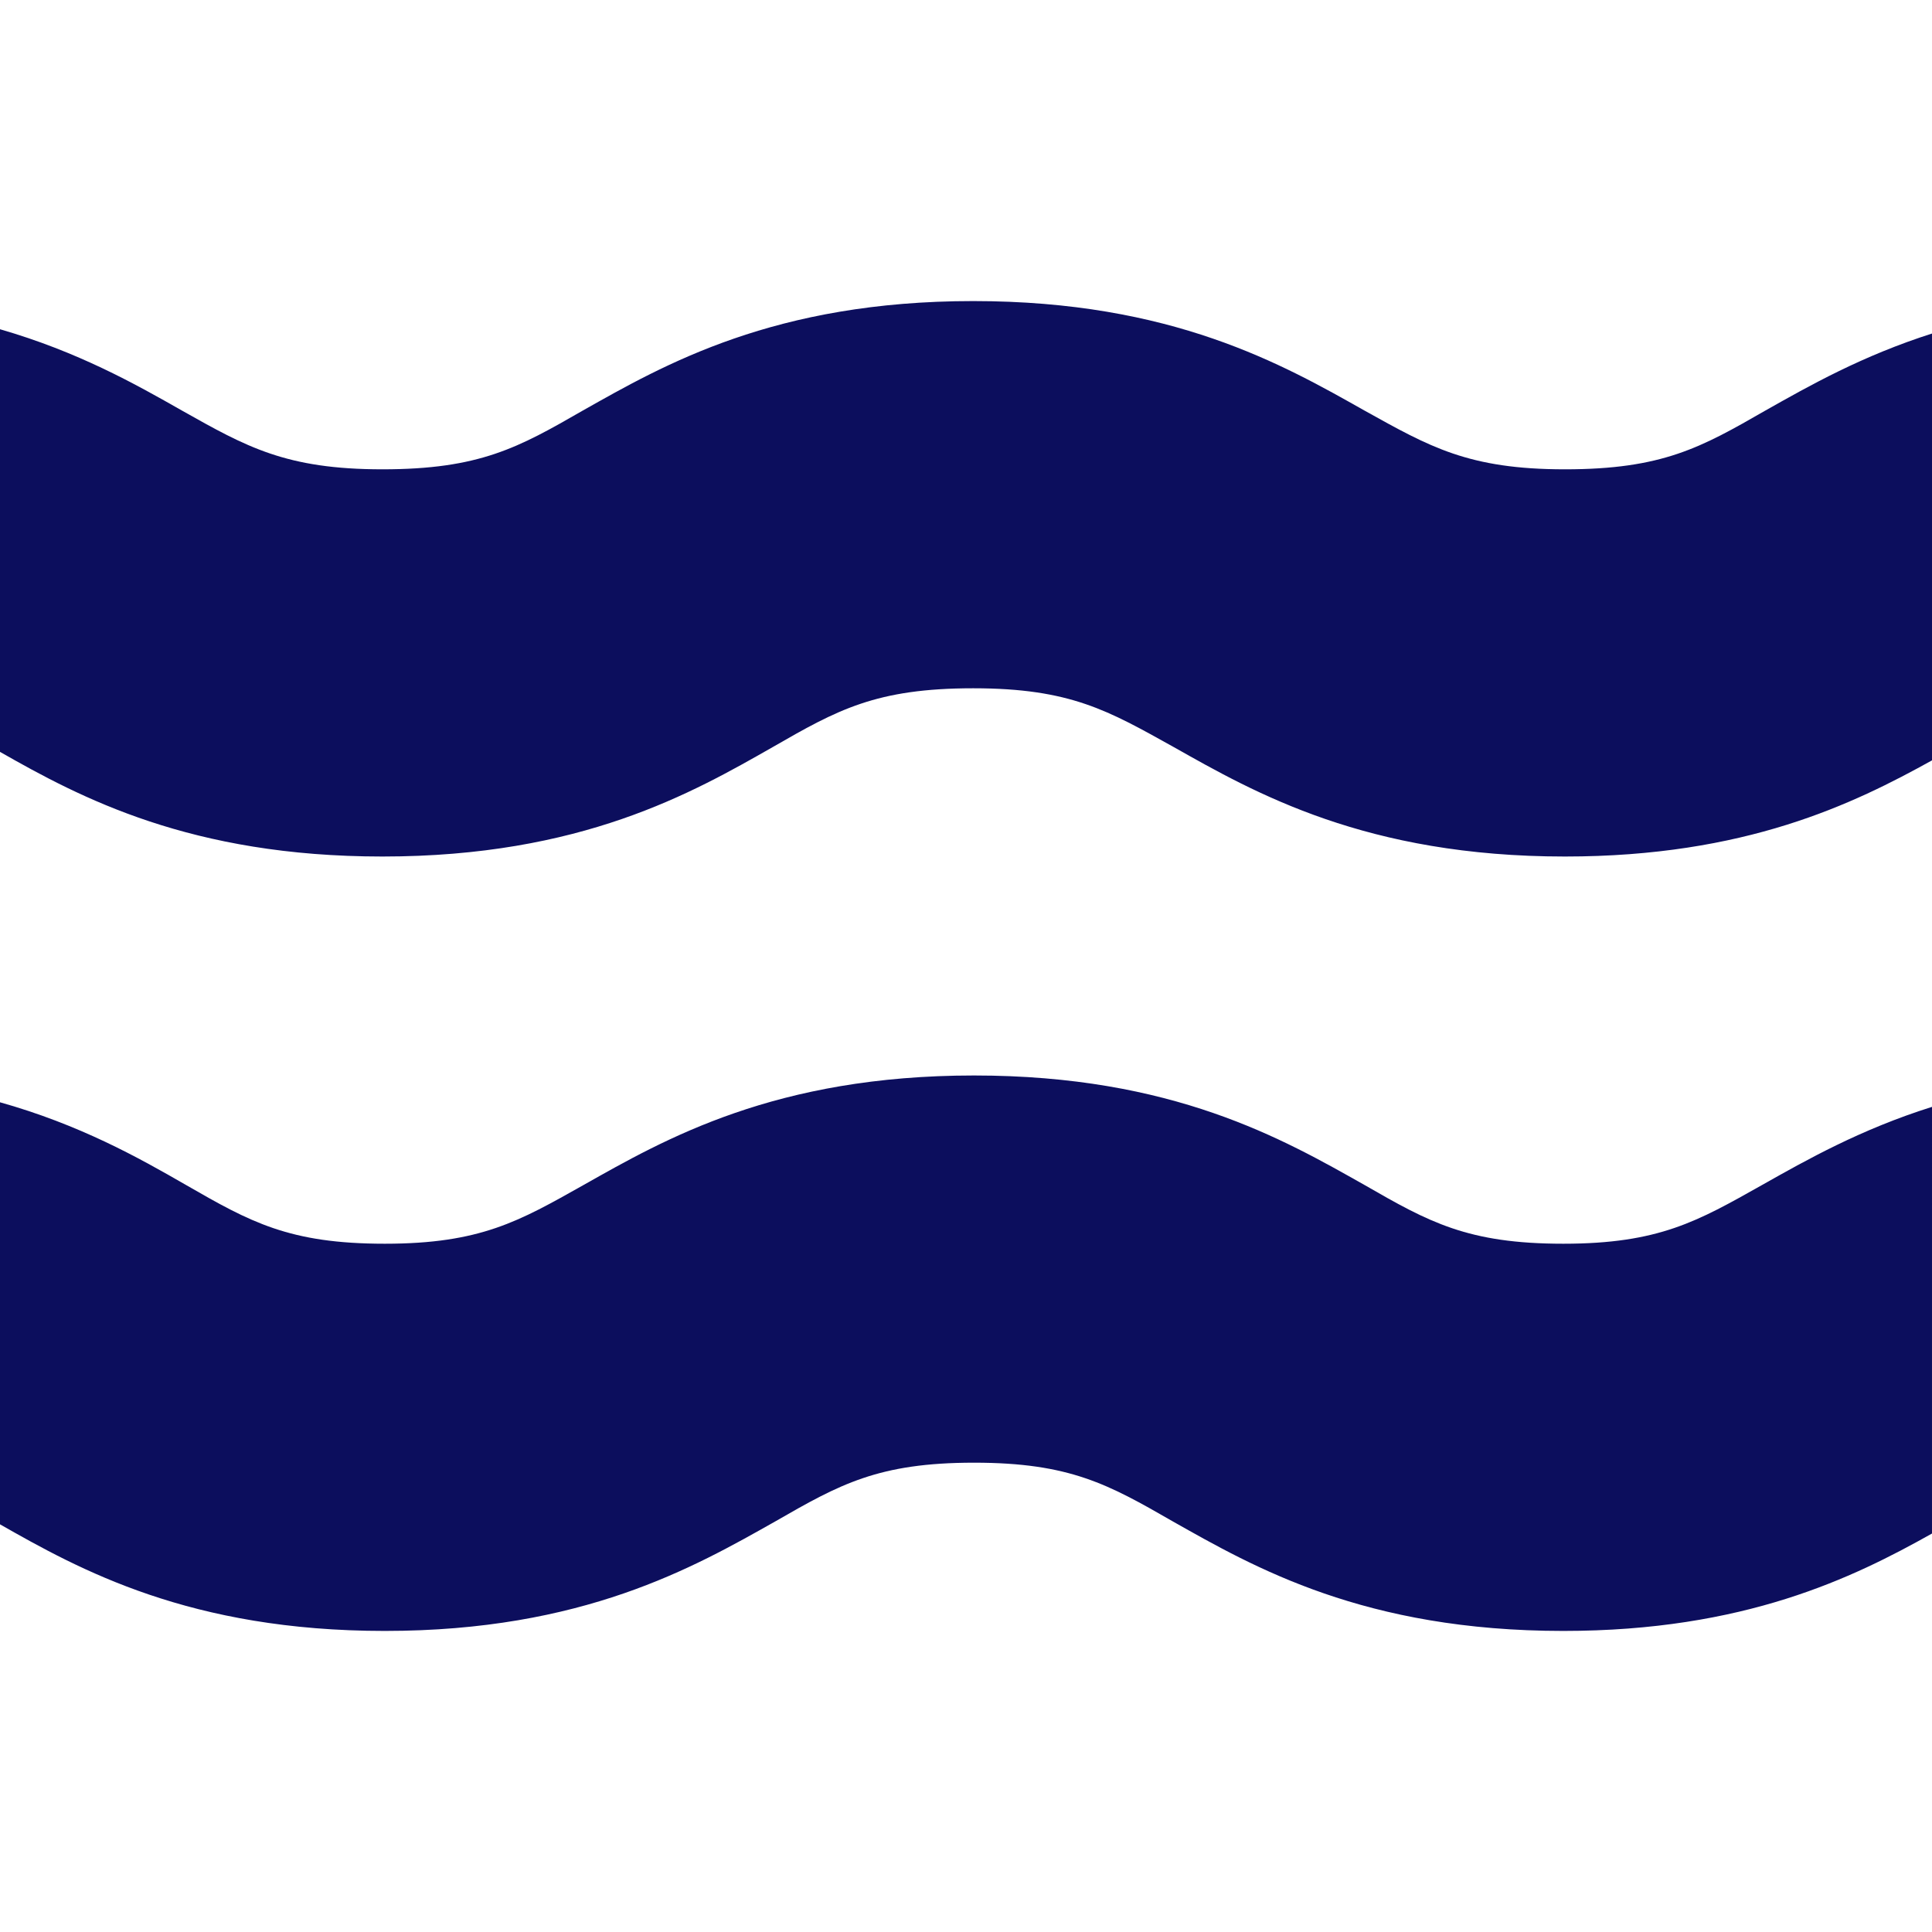
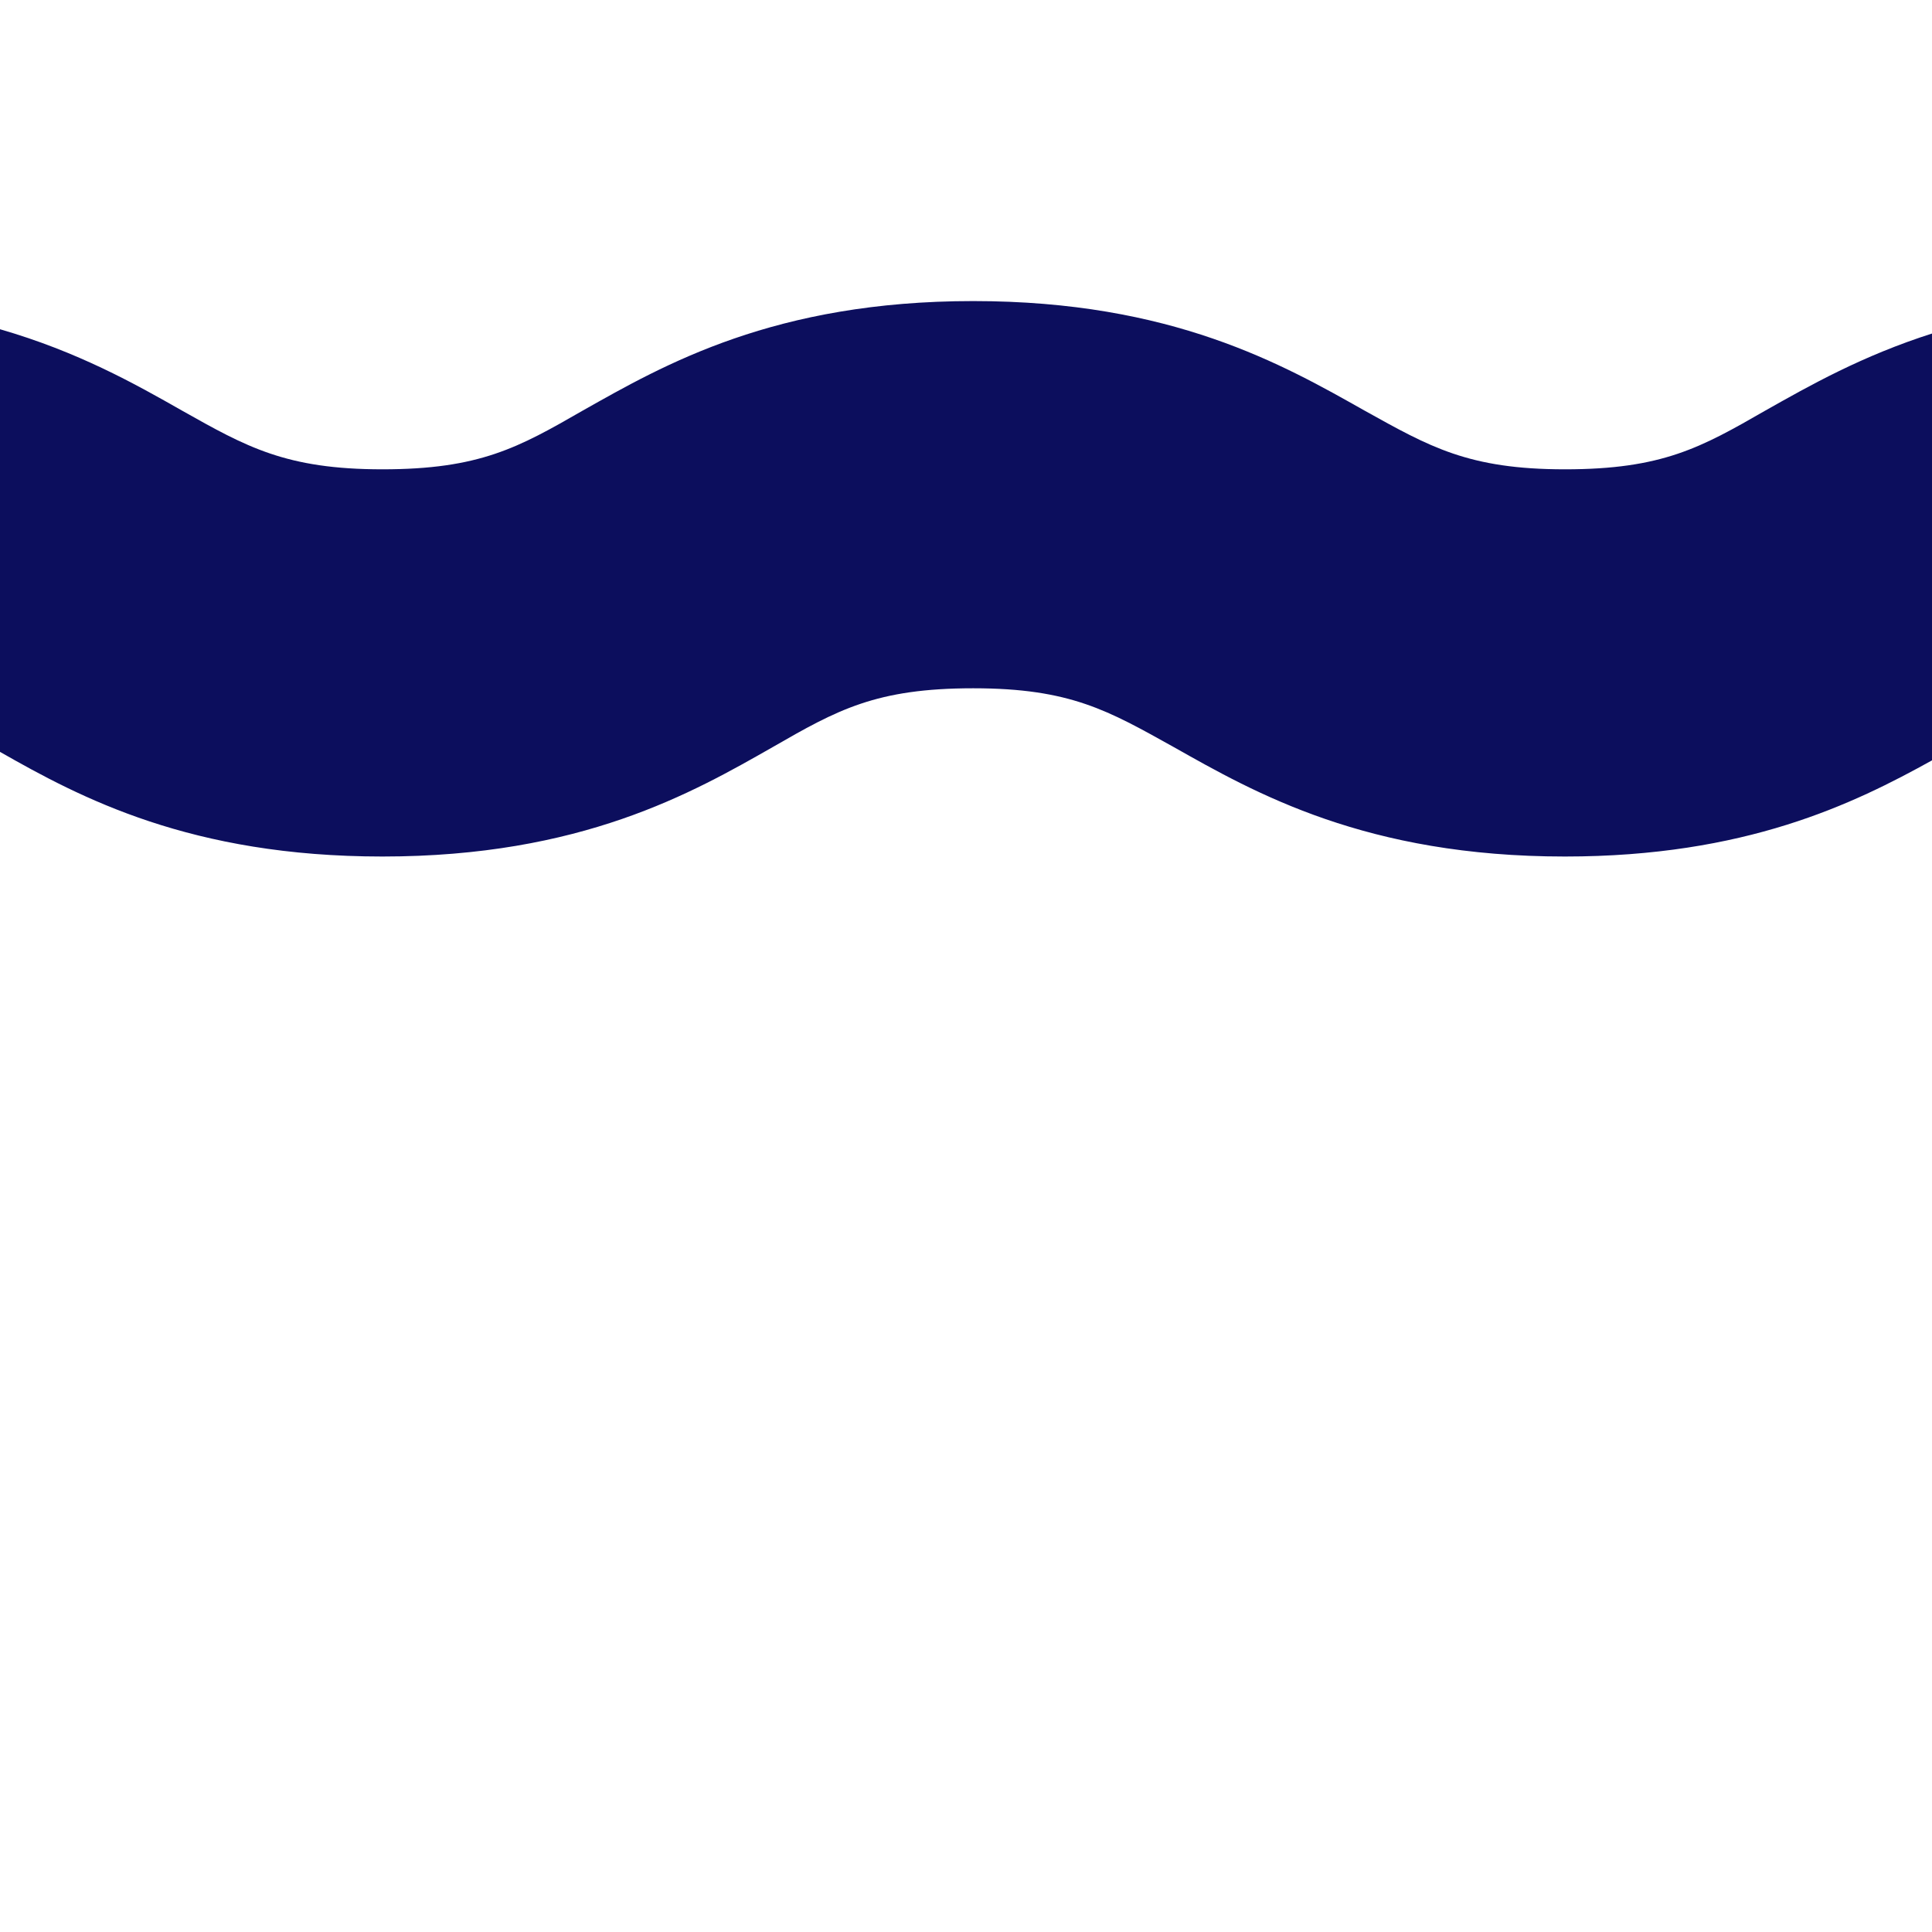
<svg xmlns="http://www.w3.org/2000/svg" id="Layer_1" x="0px" y="0px" viewBox="0 0 240 240" style="enable-background:new 0 0 240 240;" xml:space="preserve">
  <style type="text/css"> .st0{fill:#0C0E5D;} .st1{fill:#0DAEBD;} .st2{fill:#FFFFFF;} </style>
  <g>
    <g>
      <path class="st0" d="M0,93.4c10,5.7,23.7,13,47.5,13c24.7,0,38.5-7.9,48.5-13.6c8-4.6,12.8-7.3,24.9-7.3s16.8,2.8,24.9,7.3 c10.1,5.7,23.9,13.6,48.6,13.6c22.4,0,35.8-6.5,45.7-12v-53c-8.8,2.8-15.3,6.5-20.8,9.6c-8,4.6-12.8,7.3-24.9,7.3 c-12,0-16.8-2.8-24.9-7.3c-10.1-5.7-23.9-13.6-48.6-13.6S82.5,45.3,72.4,51c-8,4.6-12.8,7.3-24.9,7.3c-12,0-16.9-2.8-24.9-7.3 C16.8,47.7,9.7,43.7,0,40.9V93.4z" />
-       <path class="st0" d="M240,137.5c-8.9,2.8-15.6,6.6-21.1,9.7c-8,4.5-12.8,7.3-24.7,7.3c-11.9,0-16.7-2.7-24.7-7.3 c-10.1-5.7-23.8-13.6-48.5-13.6c-24.7,0-38.4,7.9-48.5,13.6c-8,4.5-12.8,7.3-24.7,7.3c-11.9,0-16.7-2.7-24.7-7.3 c-5.9-3.4-13.2-7.5-23.2-10.3v52.4c10,5.7,23.7,13.3,47.9,13.3c24.6,0,38.4-7.9,48.5-13.6c8-4.6,12.8-7.3,24.7-7.3 c11.9,0,16.7,2.7,24.7,7.3c10.1,5.7,23.8,13.6,48.5,13.6c22.5,0,36-6.6,45.8-12.1V137.5z" />
    </g>
  </g>
</svg>